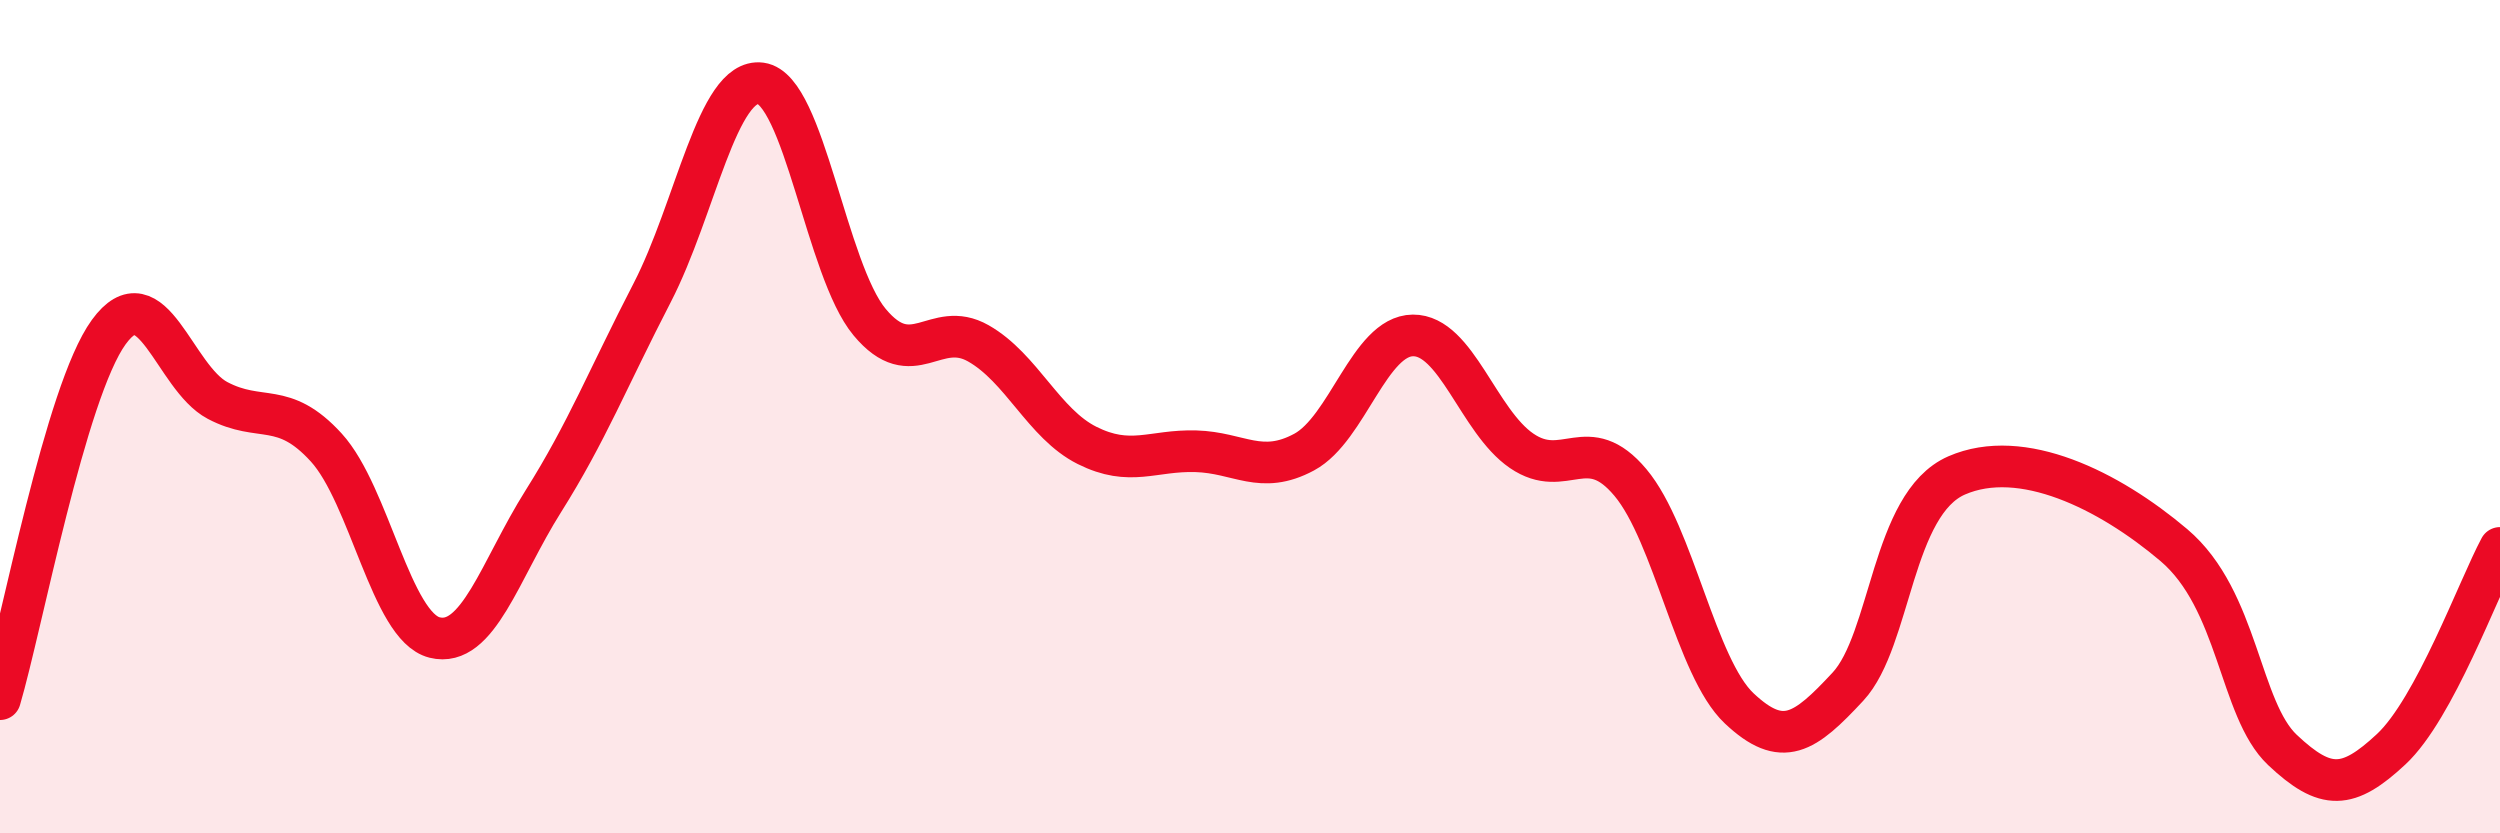
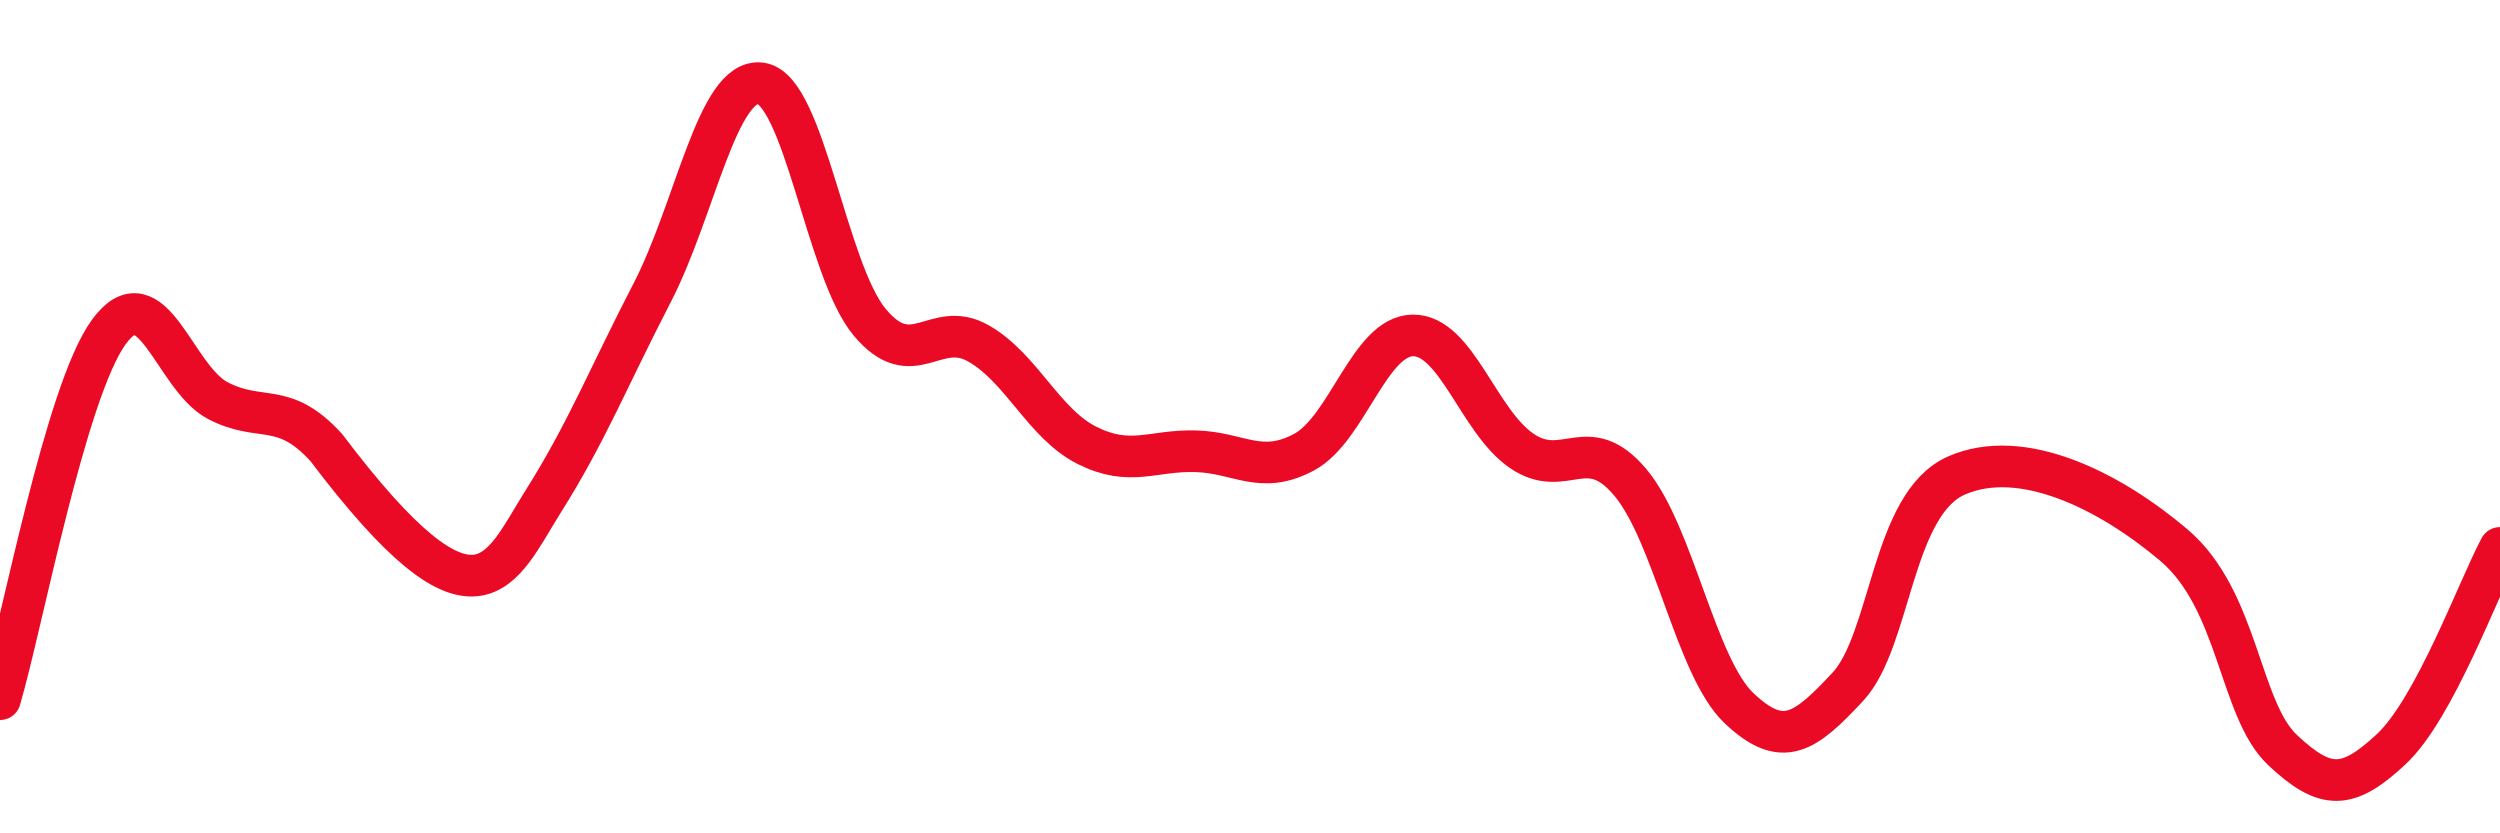
<svg xmlns="http://www.w3.org/2000/svg" width="60" height="20" viewBox="0 0 60 20">
-   <path d="M 0,16.78 C 0.52,15.02 1.57,9.4 2.61,7.97 C 3.65,6.54 4.18,9.06 5.22,9.61 C 6.26,10.16 6.79,9.6 7.83,10.74 C 8.87,11.88 9.39,15.04 10.43,15.3 C 11.47,15.56 12,13.68 13.04,12.03 C 14.08,10.38 14.61,9.04 15.65,7.03 C 16.69,5.02 17.22,1.86 18.26,2 C 19.3,2.14 19.83,6.48 20.87,7.73 C 21.91,8.98 22.44,7.65 23.48,8.24 C 24.52,8.83 25.05,10.17 26.09,10.69 C 27.13,11.21 27.66,10.8 28.7,10.83 C 29.74,10.86 30.26,11.41 31.3,10.85 C 32.34,10.29 32.87,8.06 33.91,8.05 C 34.95,8.04 35.48,10.11 36.52,10.82 C 37.56,11.53 38.09,10.34 39.13,11.58 C 40.17,12.82 40.7,16.02 41.74,17 C 42.78,17.98 43.31,17.6 44.35,16.48 C 45.39,15.36 45.4,12.09 46.96,11.41 C 48.52,10.73 50.61,11.76 52.17,13.08 C 53.73,14.4 53.74,17.02 54.78,18 C 55.82,18.98 56.35,18.95 57.39,17.98 C 58.43,17.01 59.48,14.12 60,13.15L60 20L0 20Z" fill="#EB0A25" opacity="0.1" stroke-linecap="round" stroke-linejoin="round" />
-   <path d="M 0,16.78 C 0.52,15.02 1.57,9.4 2.61,7.97 C 3.65,6.54 4.18,9.06 5.22,9.61 C 6.26,10.16 6.79,9.6 7.83,10.74 C 8.87,11.88 9.39,15.04 10.43,15.3 C 11.47,15.56 12,13.68 13.04,12.03 C 14.08,10.38 14.61,9.04 15.65,7.03 C 16.69,5.02 17.22,1.86 18.26,2 C 19.3,2.14 19.83,6.48 20.87,7.73 C 21.91,8.98 22.44,7.65 23.48,8.24 C 24.52,8.83 25.05,10.17 26.09,10.69 C 27.13,11.21 27.66,10.8 28.7,10.83 C 29.74,10.86 30.26,11.41 31.3,10.85 C 32.34,10.29 32.87,8.06 33.91,8.05 C 34.95,8.04 35.48,10.11 36.52,10.82 C 37.56,11.53 38.09,10.34 39.13,11.58 C 40.17,12.82 40.7,16.02 41.74,17 C 42.78,17.98 43.31,17.6 44.35,16.48 C 45.39,15.36 45.4,12.09 46.96,11.41 C 48.52,10.73 50.61,11.76 52.17,13.08 C 53.73,14.4 53.74,17.02 54.78,18 C 55.82,18.98 56.35,18.95 57.39,17.98 C 58.43,17.01 59.48,14.12 60,13.15" stroke="#EB0A25" stroke-width="1" fill="none" stroke-linecap="round" stroke-linejoin="round" />
+   <path d="M 0,16.78 C 0.52,15.02 1.57,9.4 2.61,7.97 C 3.65,6.54 4.18,9.06 5.22,9.61 C 6.26,10.16 6.79,9.6 7.83,10.74 C 11.47,15.56 12,13.68 13.04,12.03 C 14.08,10.38 14.61,9.04 15.65,7.03 C 16.69,5.02 17.22,1.86 18.26,2 C 19.3,2.14 19.83,6.48 20.87,7.73 C 21.91,8.98 22.44,7.65 23.48,8.24 C 24.52,8.83 25.05,10.17 26.09,10.69 C 27.13,11.21 27.66,10.8 28.7,10.83 C 29.74,10.86 30.26,11.41 31.3,10.85 C 32.34,10.29 32.87,8.06 33.91,8.05 C 34.95,8.04 35.48,10.11 36.52,10.82 C 37.56,11.53 38.09,10.34 39.13,11.58 C 40.17,12.82 40.7,16.02 41.74,17 C 42.78,17.98 43.31,17.6 44.35,16.48 C 45.39,15.36 45.4,12.09 46.96,11.41 C 48.52,10.73 50.61,11.76 52.17,13.08 C 53.73,14.4 53.74,17.02 54.78,18 C 55.82,18.98 56.35,18.95 57.39,17.98 C 58.43,17.01 59.48,14.12 60,13.15" stroke="#EB0A25" stroke-width="1" fill="none" stroke-linecap="round" stroke-linejoin="round" />
</svg>